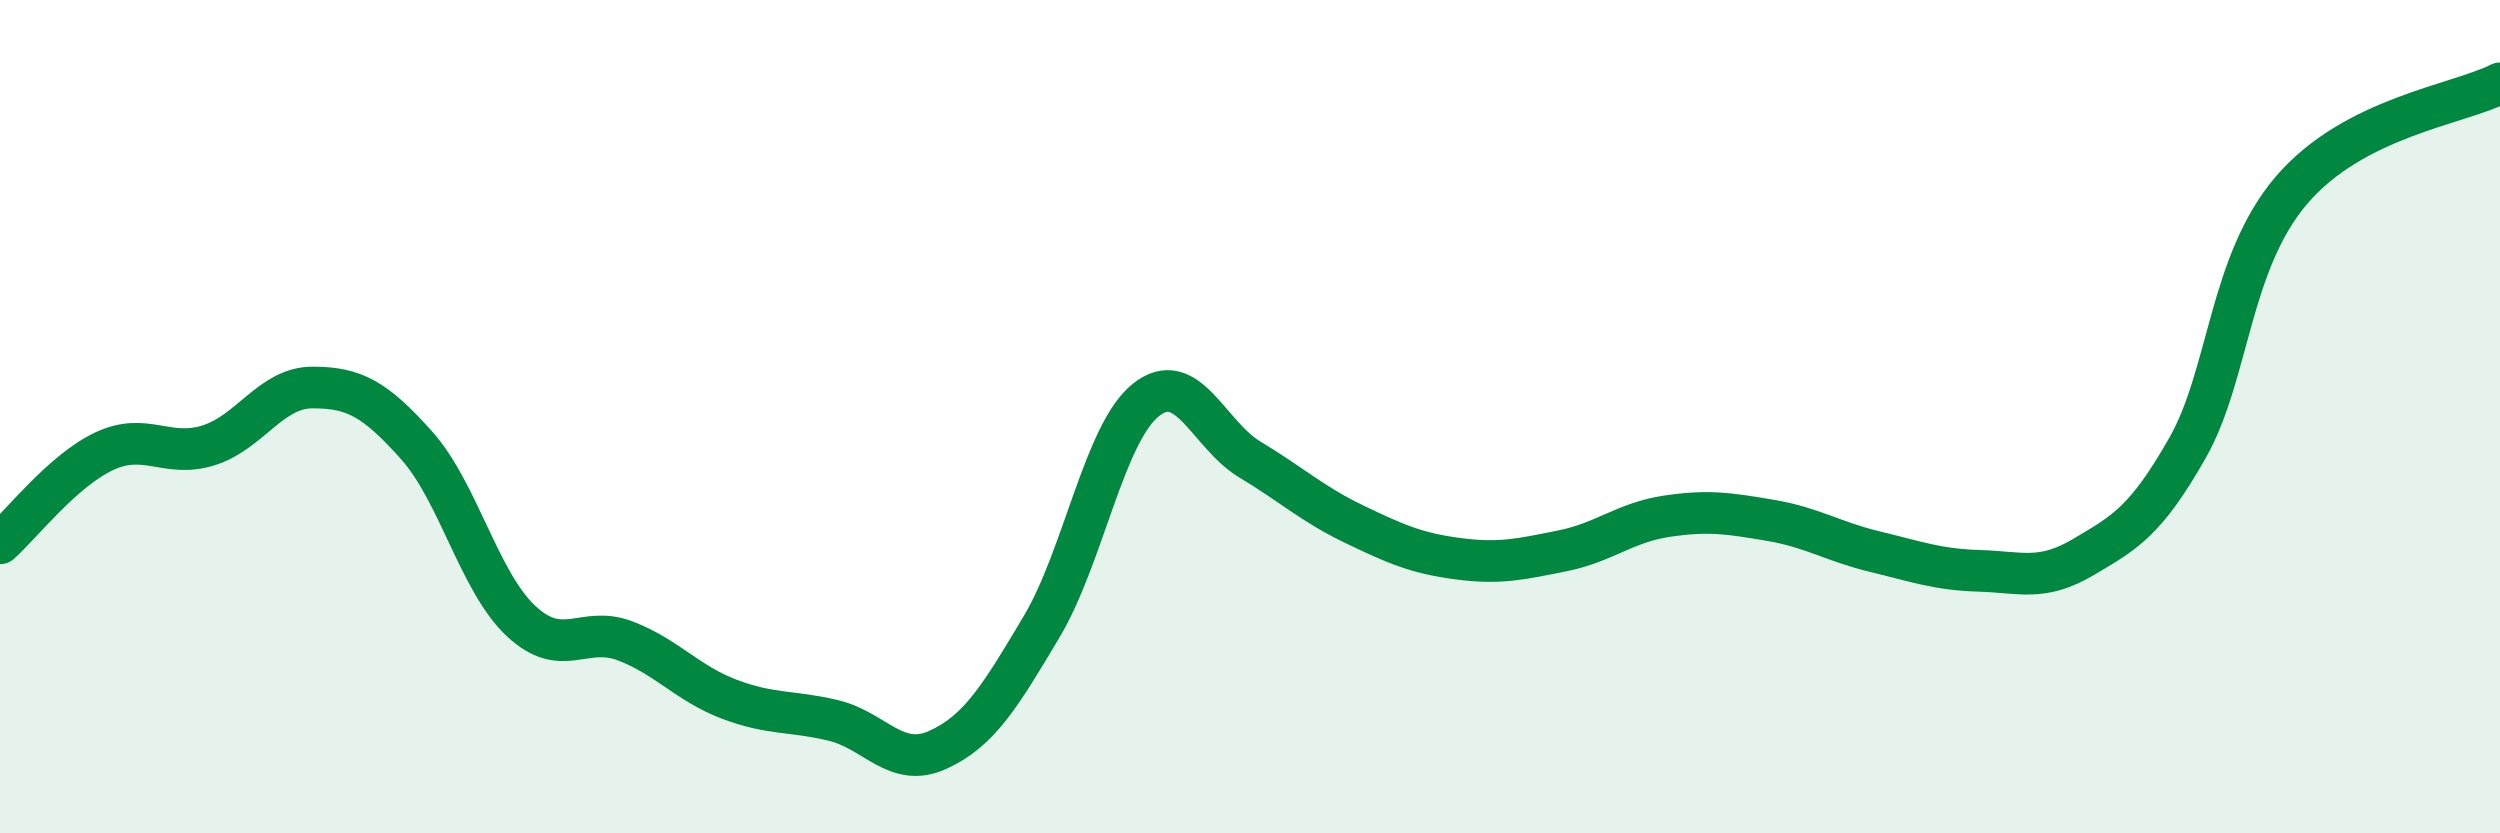
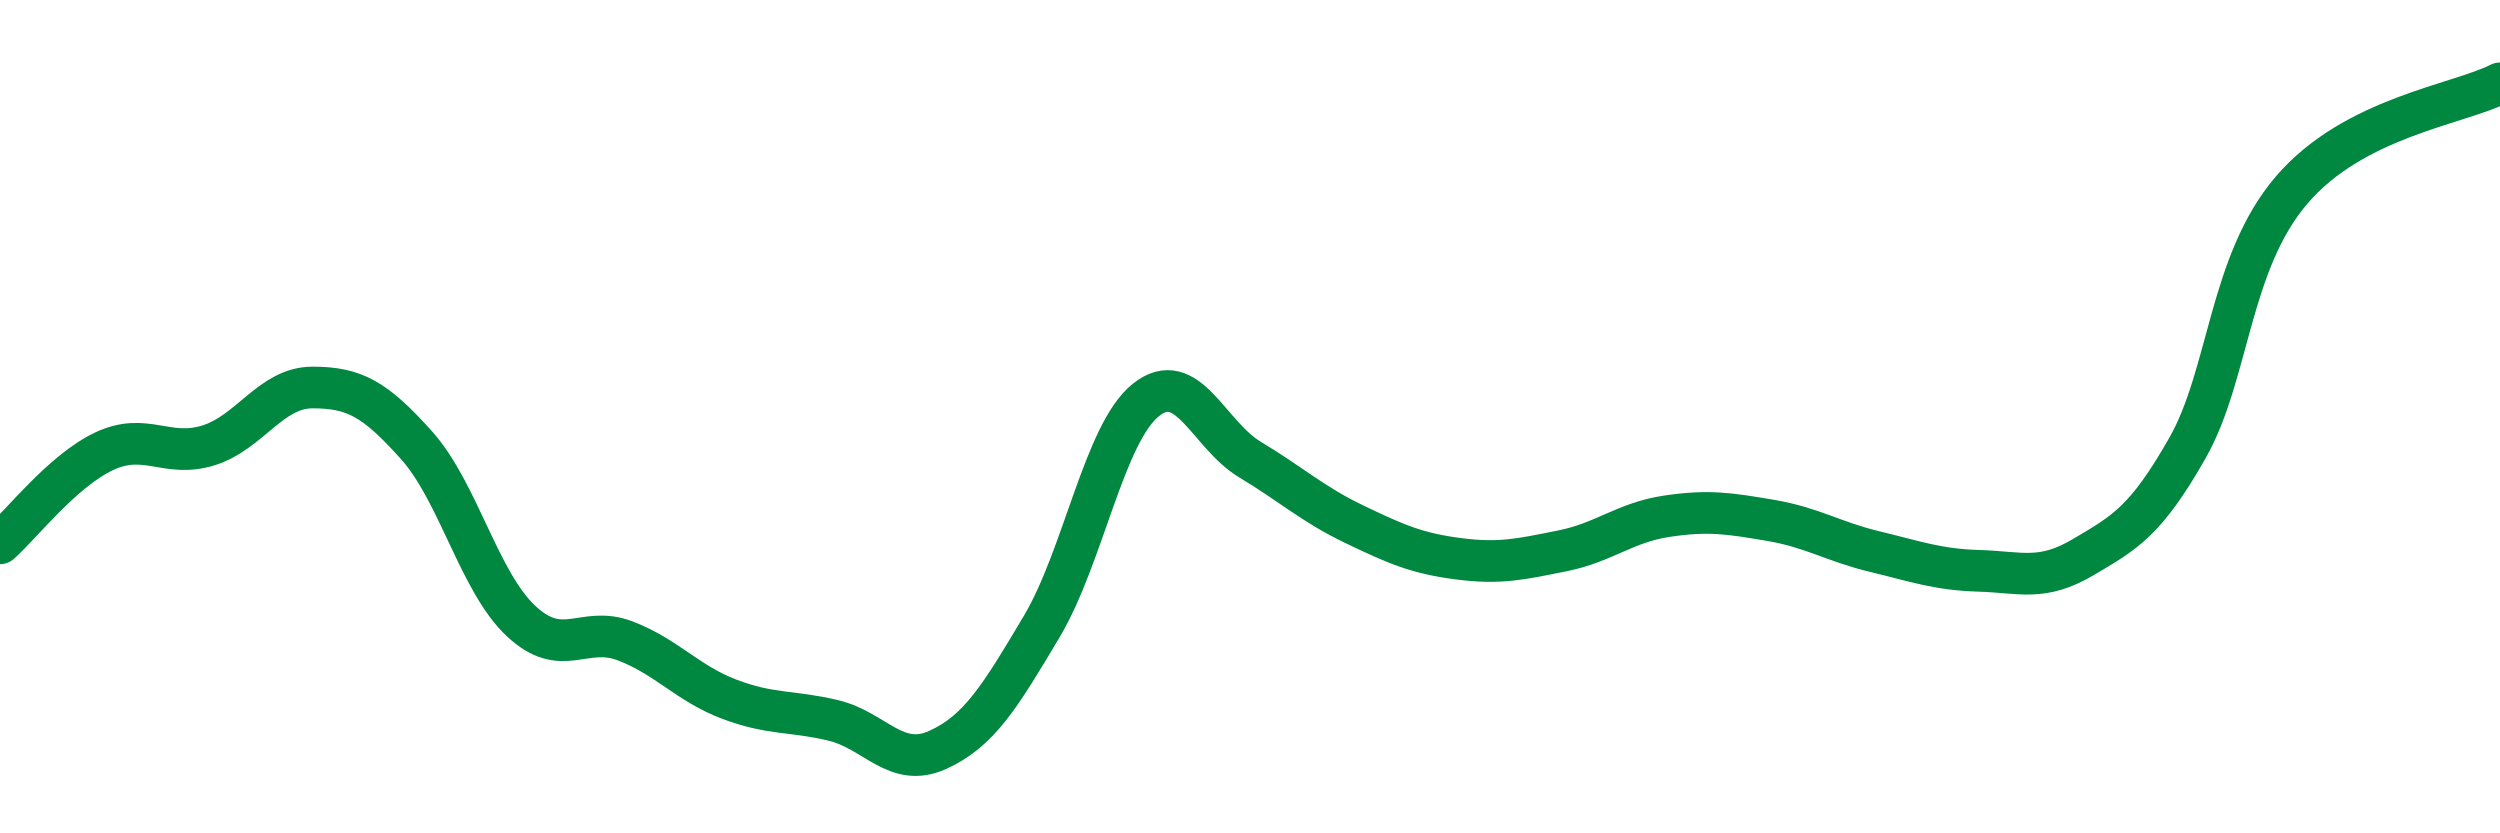
<svg xmlns="http://www.w3.org/2000/svg" width="60" height="20" viewBox="0 0 60 20">
-   <path d="M 0,13.04 C 0.5,12.6 1.5,11.3 2.5,10.83 C 3.5,10.36 4,11 5,10.69 C 6,10.38 6.5,9.3 7.5,9.3 C 8.5,9.3 9,9.57 10,10.69 C 11,11.81 11.5,13.96 12.5,14.9 C 13.5,15.84 14,15 15,15.38 C 16,15.76 16.5,16.4 17.5,16.78 C 18.5,17.16 19,17.05 20,17.29 C 21,17.53 21.5,18.45 22.5,18 C 23.5,17.55 24,16.72 25,15.04 C 26,13.36 26.5,10.4 27.5,9.6 C 28.5,8.8 29,10.43 30,11.03 C 31,11.63 31.5,12.1 32.5,12.58 C 33.5,13.06 34,13.28 35,13.41 C 36,13.54 36.5,13.42 37.5,13.22 C 38.5,13.02 39,12.54 40,12.39 C 41,12.24 41.5,12.32 42.5,12.49 C 43.5,12.66 44,13 45,13.24 C 46,13.48 46.5,13.67 47.5,13.7 C 48.5,13.73 49,13.96 50,13.37 C 51,12.78 51.5,12.51 52.5,10.75 C 53.5,8.99 53.5,6.31 55,4.56 C 56.5,2.81 59,2.51 60,2L60 20L0 20Z" fill="#008740" opacity="0.1" stroke-linecap="round" stroke-linejoin="round" />
  <path d="M 0,13.04 C 0.5,12.6 1.5,11.3 2.5,10.83 C 3.5,10.36 4,11 5,10.69 C 6,10.38 6.5,9.3 7.5,9.3 C 8.5,9.3 9,9.57 10,10.69 C 11,11.81 11.5,13.96 12.5,14.9 C 13.5,15.84 14,15 15,15.38 C 16,15.76 16.5,16.4 17.5,16.78 C 18.5,17.16 19,17.05 20,17.29 C 21,17.53 21.5,18.45 22.5,18 C 23.5,17.55 24,16.72 25,15.04 C 26,13.36 26.5,10.4 27.5,9.6 C 28.5,8.8 29,10.43 30,11.03 C 31,11.63 31.5,12.1 32.5,12.58 C 33.5,13.06 34,13.28 35,13.41 C 36,13.54 36.5,13.42 37.5,13.22 C 38.5,13.02 39,12.54 40,12.39 C 41,12.24 41.5,12.32 42.5,12.49 C 43.5,12.66 44,13 45,13.24 C 46,13.48 46.5,13.67 47.5,13.7 C 48.5,13.73 49,13.96 50,13.37 C 51,12.78 51.5,12.51 52.5,10.75 C 53.5,8.99 53.5,6.31 55,4.56 C 56.5,2.81 59,2.51 60,2" stroke="#008740" stroke-width="1" fill="none" stroke-linecap="round" stroke-linejoin="round" />
</svg>